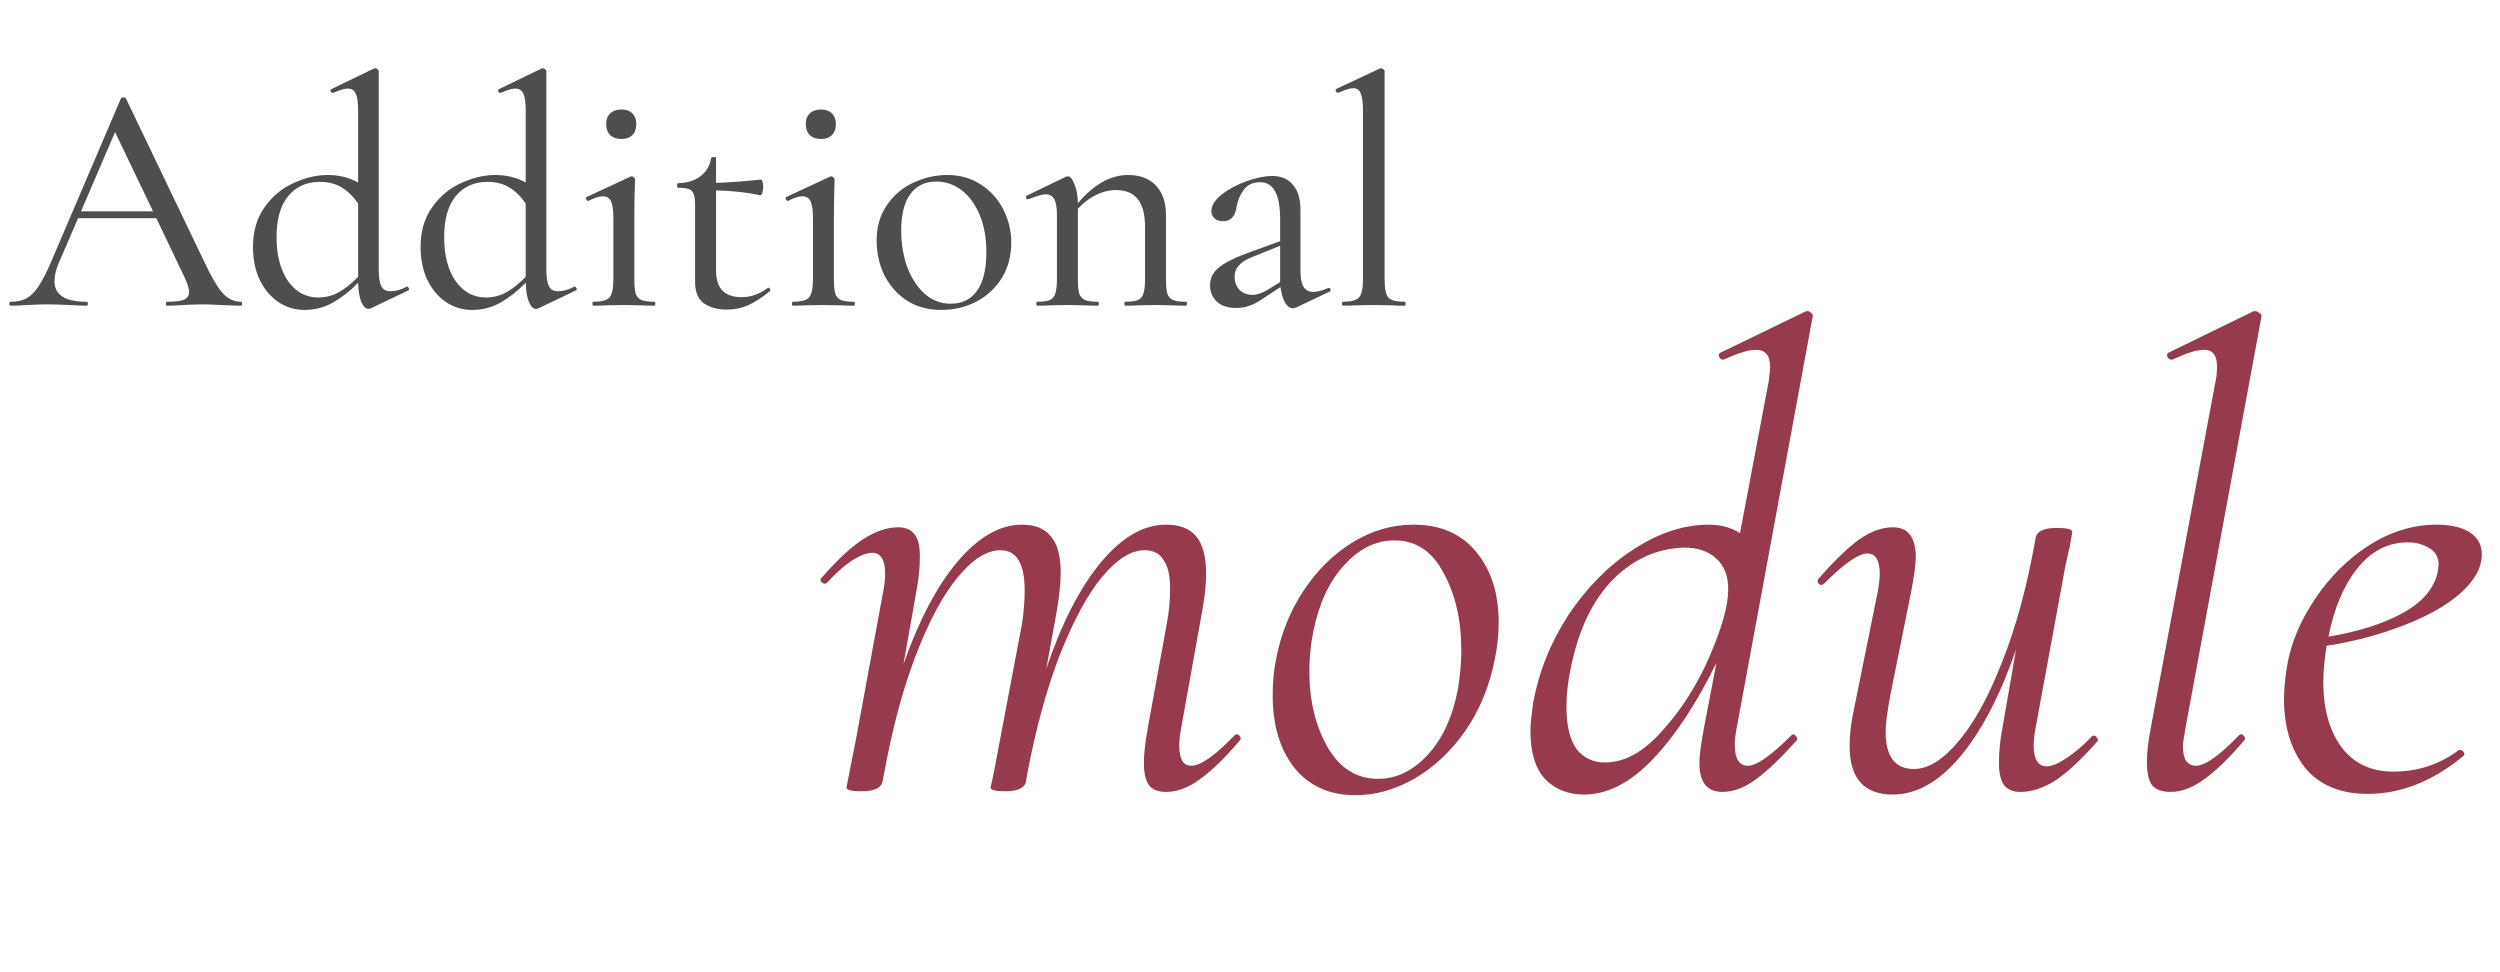
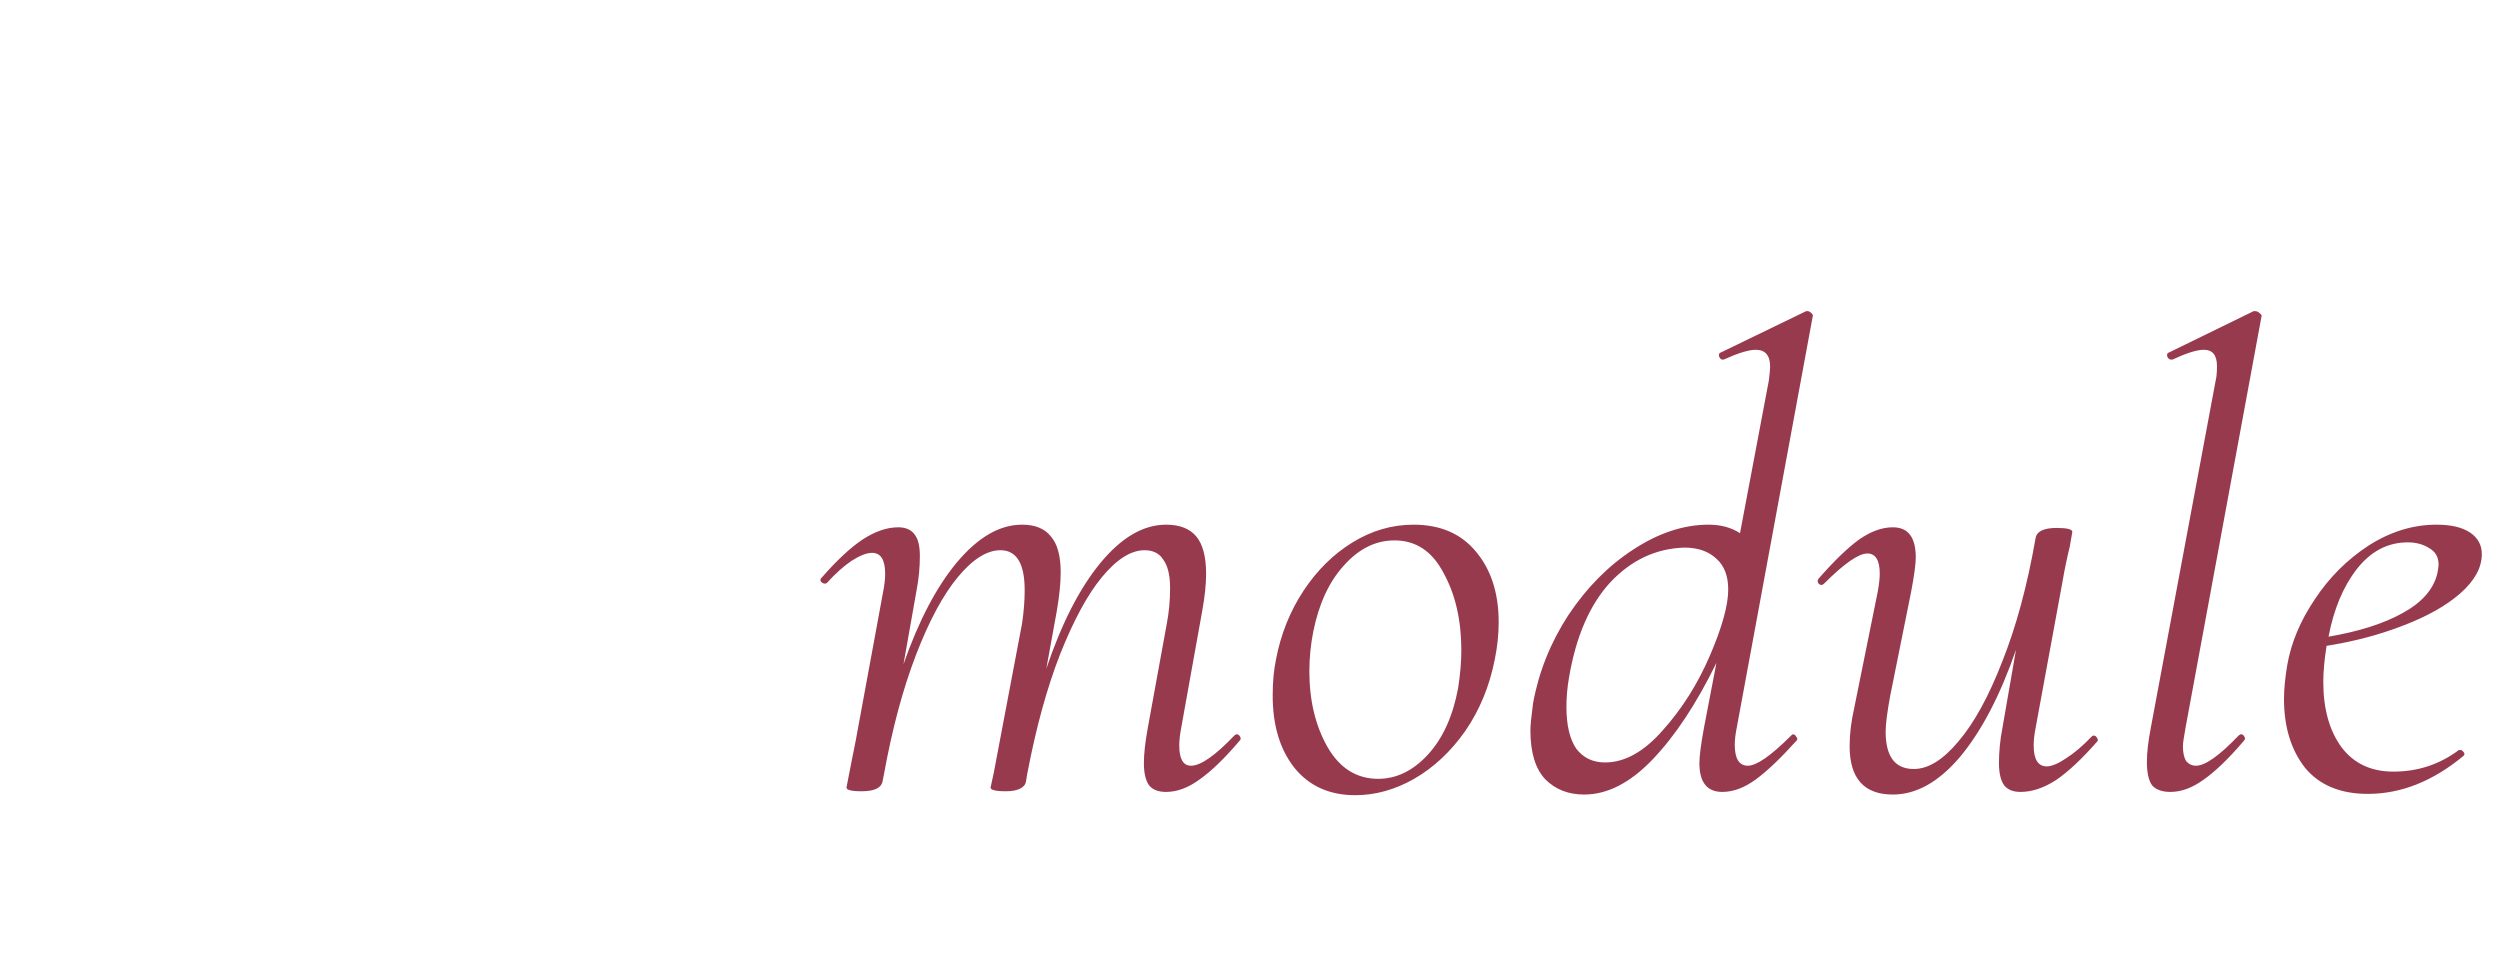
<svg xmlns="http://www.w3.org/2000/svg" width="229" height="89" viewBox="0 0 229 89" fill="none">
-   <path d="M22.06 27.64C22.14 27.64 22.18 27.7 22.18 27.82C22.18 27.94 22.14 28 22.06 28C21.68 28 21.09 27.98 20.29 27.94C19.49 27.9 18.9 27.88 18.52 27.88C18.06 27.88 17.49 27.9 16.81 27.94C16.17 27.98 15.67 28 15.31 28C15.23 28 15.19 27.94 15.19 27.82C15.19 27.7 15.23 27.64 15.31 27.64C16.03 27.64 16.54 27.58 16.84 27.46C17.16 27.32 17.32 27.08 17.32 26.74C17.32 26.44 17.18 25.99 16.9 25.39L14.32 19.99L7.15 19.99L5.38 24.1C5.12 24.7 4.99 25.25 4.99 25.75C4.99 27.01 5.96 27.64 7.9 27.64C8 27.64 8.05 27.7 8.05 27.82C8.05 27.94 8 28 7.9 28C7.54 28 7.02 27.98 6.34 27.94C5.58 27.9 4.92 27.88 4.36 27.88C3.86 27.88 3.25 27.9 2.53 27.94C1.93 27.98 1.42 28 1 28C0.9 28 0.85 27.94 0.85 27.82C0.85 27.7 0.9 27.64 1 27.64C1.56 27.64 2.03 27.54 2.41 27.34C2.81 27.12 3.19 26.74 3.55 26.2C3.91 25.66 4.31 24.87 4.75 23.83L11.08 9.01C11.12 8.95 11.2 8.92 11.32 8.92C11.44 8.92 11.51 8.95 11.53 9.01L18.67 23.89C19.35 25.35 19.93 26.34 20.41 26.86C20.89 27.38 21.44 27.64 22.06 27.64ZM7.42 19.36L14.02 19.36L10.54 12.1L7.42 19.36ZM37.303 26.26C37.363 26.26 37.413 26.31 37.453 26.41C37.493 26.51 37.483 26.57 37.423 26.59L33.973 28.24C33.853 28.28 33.783 28.3 33.763 28.3C33.503 28.3 33.283 28.09 33.103 27.67C32.923 27.25 32.823 26.66 32.803 25.9C32.083 26.64 31.323 27.24 30.523 27.7C29.723 28.16 28.843 28.39 27.883 28.39C27.043 28.39 26.263 28.16 25.543 27.7C24.823 27.22 24.243 26.54 23.803 25.66C23.383 24.78 23.173 23.77 23.173 22.63C23.173 21.19 23.523 19.98 24.223 19C24.923 18 25.803 17.26 26.863 16.78C27.923 16.28 28.983 16.03 30.043 16.03C31.063 16.03 31.983 16.26 32.803 16.72V10.12C32.803 9.4 32.733 8.89 32.593 8.59C32.453 8.27 32.203 8.11 31.843 8.11C31.583 8.11 31.143 8.24 30.523 8.5H30.463C30.383 8.5 30.323 8.46 30.283 8.38C30.263 8.28 30.283 8.21 30.343 8.17L34.243 6.28C34.283 6.26 34.333 6.25 34.393 6.25C34.453 6.25 34.513 6.28 34.573 6.34C34.653 6.4 34.693 6.46 34.693 6.52L34.693 24.67C34.693 25.39 34.773 25.91 34.933 26.23C35.093 26.53 35.363 26.68 35.743 26.68C36.243 26.68 36.743 26.54 37.243 26.26H37.303ZM29.143 27.25C29.823 27.25 30.453 27.09 31.033 26.77C31.633 26.43 32.223 25.96 32.803 25.36V18.64C32.363 18 31.863 17.51 31.303 17.17C30.743 16.83 30.073 16.66 29.293 16.66C28.073 16.66 27.103 17.1 26.383 17.98C25.683 18.84 25.333 20.09 25.333 21.73C25.333 23.39 25.683 24.73 26.383 25.75C27.103 26.75 28.023 27.25 29.143 27.25ZM52.655 26.26C52.715 26.26 52.765 26.31 52.805 26.41C52.845 26.51 52.835 26.57 52.775 26.59L49.325 28.24C49.205 28.28 49.135 28.3 49.115 28.3C48.855 28.3 48.635 28.09 48.455 27.67C48.275 27.25 48.175 26.66 48.155 25.9C47.435 26.64 46.675 27.24 45.875 27.7C45.075 28.16 44.195 28.39 43.235 28.39C42.395 28.39 41.615 28.16 40.895 27.7C40.175 27.22 39.595 26.54 39.155 25.66C38.735 24.78 38.525 23.77 38.525 22.63C38.525 21.19 38.875 19.98 39.575 19C40.275 18 41.155 17.26 42.215 16.78C43.275 16.28 44.335 16.03 45.395 16.03C46.415 16.03 47.335 16.26 48.155 16.72V10.12C48.155 9.4 48.085 8.89 47.945 8.59C47.805 8.27 47.555 8.11 47.195 8.11C46.935 8.11 46.495 8.24 45.875 8.5H45.815C45.735 8.5 45.675 8.46 45.635 8.38C45.615 8.28 45.635 8.21 45.695 8.17L49.595 6.28C49.635 6.26 49.685 6.25 49.745 6.25C49.805 6.25 49.865 6.28 49.925 6.34C50.005 6.4 50.045 6.46 50.045 6.52L50.045 24.67C50.045 25.39 50.125 25.91 50.285 26.23C50.445 26.53 50.715 26.68 51.095 26.68C51.595 26.68 52.095 26.54 52.595 26.26H52.655ZM44.495 27.25C45.175 27.25 45.805 27.09 46.385 26.77C46.985 26.43 47.575 25.96 48.155 25.36L48.155 18.64C47.715 18 47.215 17.51 46.655 17.17C46.095 16.83 45.425 16.66 44.645 16.66C43.425 16.66 42.455 17.1 41.735 17.98C41.035 18.84 40.685 20.09 40.685 21.73C40.685 23.39 41.035 24.73 41.735 25.75C42.455 26.75 43.375 27.25 44.495 27.25ZM56.936 12.73C56.496 12.73 56.146 12.61 55.886 12.37C55.646 12.13 55.526 11.79 55.526 11.35C55.526 10.95 55.646 10.63 55.886 10.39C56.146 10.15 56.496 10.03 56.936 10.03C57.356 10.03 57.686 10.15 57.926 10.39C58.166 10.63 58.286 10.95 58.286 11.35C58.286 11.79 58.166 12.13 57.926 12.37C57.686 12.61 57.356 12.73 56.936 12.73ZM54.356 28C54.296 28 54.266 27.94 54.266 27.82C54.266 27.7 54.296 27.64 54.356 27.64C55.096 27.64 55.586 27.51 55.826 27.25C56.066 26.97 56.186 26.41 56.186 25.57L56.186 19.99C56.186 19.29 56.116 18.78 55.976 18.46C55.836 18.14 55.586 17.98 55.226 17.98C54.886 17.98 54.446 18.12 53.906 18.4H53.876C53.796 18.4 53.736 18.35 53.696 18.25C53.656 18.15 53.676 18.08 53.756 18.04L57.746 16.18L57.866 16.15C57.926 16.15 57.986 16.18 58.046 16.24C58.126 16.3 58.166 16.36 58.166 16.42C58.166 16.56 58.156 16.96 58.136 17.62C58.116 18.28 58.106 19.06 58.106 19.96L58.106 25.57C58.106 26.15 58.146 26.59 58.226 26.89C58.326 27.17 58.506 27.37 58.766 27.49C59.026 27.59 59.416 27.64 59.936 27.64C59.996 27.64 60.026 27.7 60.026 27.82C60.026 27.94 59.996 28 59.936 28C59.436 28 59.046 27.99 58.766 27.97L57.146 27.94L55.466 27.97C55.186 27.99 54.816 28 54.356 28ZM70.391 26.35C70.451 26.35 70.501 26.4 70.541 26.5C70.581 26.58 70.571 26.64 70.511 26.68C69.771 27.28 69.101 27.71 68.501 27.97C67.901 28.23 67.261 28.36 66.581 28.36C65.741 28.36 65.041 28.17 64.481 27.79C63.941 27.39 63.671 26.74 63.671 25.84L63.671 18.85C63.671 18.37 63.631 18.02 63.551 17.8C63.471 17.56 63.321 17.4 63.101 17.32C62.901 17.24 62.571 17.2 62.111 17.2C62.051 17.2 62.021 17.13 62.021 16.99C62.021 16.85 62.051 16.78 62.111 16.78C62.951 16.76 63.631 16.55 64.151 16.15C64.691 15.75 65.021 15.19 65.141 14.47C65.161 14.41 65.241 14.38 65.381 14.38C65.521 14.38 65.591 14.41 65.591 14.47V16.75C66.551 16.73 67.921 16.63 69.701 16.45C69.761 16.45 69.811 16.52 69.851 16.66C69.891 16.8 69.911 16.96 69.911 17.14C69.911 17.32 69.881 17.5 69.821 17.68C69.761 17.84 69.691 17.91 69.611 17.89C68.491 17.63 67.151 17.48 65.591 17.44V24.82C65.591 26.42 66.371 27.22 67.931 27.22C68.771 27.22 69.571 26.94 70.331 26.38L70.391 26.35ZM75.217 12.73C74.777 12.73 74.427 12.61 74.167 12.37C73.927 12.13 73.807 11.79 73.807 11.35C73.807 10.95 73.927 10.63 74.167 10.39C74.427 10.15 74.777 10.03 75.217 10.03C75.637 10.03 75.967 10.15 76.207 10.39C76.447 10.63 76.567 10.95 76.567 11.35C76.567 11.79 76.447 12.13 76.207 12.37C75.967 12.61 75.637 12.73 75.217 12.73ZM72.637 28C72.577 28 72.547 27.94 72.547 27.82C72.547 27.7 72.577 27.64 72.637 27.64C73.377 27.64 73.867 27.51 74.107 27.25C74.347 26.97 74.467 26.41 74.467 25.57V19.99C74.467 19.29 74.397 18.78 74.257 18.46C74.117 18.14 73.867 17.98 73.507 17.98C73.167 17.98 72.727 18.12 72.187 18.4H72.157C72.077 18.4 72.017 18.35 71.977 18.25C71.937 18.15 71.957 18.08 72.037 18.04L76.027 16.18L76.147 16.15C76.207 16.15 76.267 16.18 76.327 16.24C76.407 16.3 76.447 16.36 76.447 16.42C76.447 16.56 76.437 16.96 76.417 17.62C76.397 18.28 76.387 19.06 76.387 19.96V25.57C76.387 26.15 76.427 26.59 76.507 26.89C76.607 27.17 76.787 27.37 77.047 27.49C77.307 27.59 77.697 27.64 78.217 27.64C78.277 27.64 78.307 27.7 78.307 27.82C78.307 27.94 78.277 28 78.217 28C77.717 28 77.327 27.99 77.047 27.97L75.427 27.94L73.747 27.97C73.467 27.99 73.097 28 72.637 28ZM86.212 28.39C85.032 28.39 83.992 28.11 83.092 27.55C82.212 26.97 81.522 26.2 81.022 25.24C80.542 24.26 80.302 23.2 80.302 22.06C80.302 20.76 80.622 19.66 81.262 18.76C81.902 17.84 82.712 17.16 83.692 16.72C84.692 16.26 85.712 16.03 86.752 16.03C87.932 16.03 88.962 16.32 89.842 16.9C90.742 17.48 91.432 18.25 91.912 19.21C92.392 20.15 92.632 21.15 92.632 22.21C92.632 23.45 92.342 24.54 91.762 25.48C91.182 26.4 90.402 27.12 89.422 27.64C88.442 28.14 87.372 28.39 86.212 28.39ZM87.082 27.82C88.122 27.82 88.922 27.43 89.482 26.65C90.062 25.87 90.352 24.68 90.352 23.08C90.352 21.82 90.152 20.7 89.752 19.72C89.352 18.74 88.802 17.98 88.102 17.44C87.402 16.9 86.622 16.63 85.762 16.63C84.742 16.63 83.952 17.01 83.392 17.77C82.832 18.53 82.552 19.64 82.552 21.1C82.552 22.34 82.742 23.48 83.122 24.52C83.522 25.54 84.062 26.35 84.742 26.95C85.422 27.53 86.202 27.82 87.082 27.82ZM108.635 27.64C108.695 27.64 108.725 27.7 108.725 27.82C108.725 27.94 108.695 28 108.635 28C108.135 28 107.745 27.99 107.465 27.97L105.845 27.94L104.225 27.97C103.945 27.99 103.565 28 103.085 28C103.025 28 102.995 27.94 102.995 27.82C102.995 27.7 103.025 27.64 103.085 27.64C103.605 27.64 103.985 27.59 104.225 27.49C104.485 27.37 104.655 27.17 104.735 26.89C104.835 26.59 104.885 26.15 104.885 25.57V20.8C104.885 19.64 104.665 18.79 104.225 18.25C103.805 17.69 103.125 17.41 102.185 17.41C101.605 17.41 101.005 17.56 100.385 17.86C99.785 18.16 99.235 18.58 98.735 19.12V25.57C98.735 26.15 98.775 26.59 98.855 26.89C98.955 27.17 99.135 27.37 99.395 27.49C99.655 27.59 100.045 27.64 100.565 27.64C100.625 27.64 100.655 27.7 100.655 27.82C100.655 27.94 100.625 28 100.565 28C100.065 28 99.675 27.99 99.395 27.97L97.775 27.94L96.155 27.97C95.875 27.99 95.495 28 95.015 28C94.955 28 94.925 27.94 94.925 27.82C94.925 27.7 94.955 27.64 95.015 27.64C95.535 27.64 95.915 27.59 96.155 27.49C96.415 27.37 96.585 27.17 96.665 26.89C96.765 26.59 96.815 26.15 96.815 25.57V19.69C96.815 19.03 96.735 18.55 96.575 18.25C96.415 17.95 96.155 17.8 95.795 17.8C95.495 17.8 94.965 17.95 94.205 18.25H94.175C94.095 18.25 94.035 18.21 93.995 18.13C93.955 18.03 93.975 17.96 94.055 17.92L97.655 16.18L97.835 16.15C98.035 16.15 98.225 16.38 98.405 16.84C98.605 17.28 98.715 17.87 98.735 18.61C100.195 16.89 101.725 16.03 103.325 16.03C104.425 16.03 105.275 16.35 105.875 16.99C106.495 17.63 106.805 18.54 106.805 19.72V25.57C106.805 26.15 106.845 26.59 106.925 26.89C107.025 27.17 107.205 27.37 107.465 27.49C107.725 27.59 108.115 27.64 108.635 27.64ZM121.732 26.38C121.812 26.38 121.862 26.43 121.882 26.53C121.902 26.61 121.872 26.67 121.792 26.71L118.702 28.18C118.622 28.22 118.532 28.24 118.432 28.24C118.172 28.24 117.932 28.07 117.712 27.73C117.512 27.37 117.372 26.89 117.292 26.29L115.792 27.28C115.312 27.62 114.872 27.86 114.472 28C114.092 28.14 113.682 28.21 113.242 28.21C112.482 28.21 111.892 28.02 111.472 27.64C111.052 27.24 110.842 26.74 110.842 26.14C110.842 25.5 111.092 24.97 111.592 24.55C112.112 24.11 112.932 23.68 114.052 23.26L117.262 22.09V20.11C117.262 18.91 117.102 18.04 116.782 17.5C116.482 16.96 116.032 16.69 115.432 16.69C114.772 16.69 114.272 16.92 113.932 17.38C113.592 17.84 113.372 18.36 113.272 18.94C113.152 19.82 112.742 20.26 112.042 20.26C111.682 20.26 111.412 20.17 111.232 19.99C111.052 19.81 110.962 19.59 110.962 19.33C110.962 18.83 111.272 18.33 111.892 17.83C112.532 17.33 113.292 16.92 114.172 16.6C115.072 16.28 115.862 16.12 116.542 16.12C117.362 16.12 117.992 16.39 118.432 16.93C118.892 17.45 119.122 18.21 119.122 19.21V24.76C119.122 25.44 119.212 25.94 119.392 26.26C119.592 26.58 119.892 26.74 120.292 26.74C120.652 26.74 121.112 26.62 121.672 26.38H121.732ZM117.262 25.84V25.66V22.51L114.742 23.53C114.202 23.73 113.792 23.98 113.512 24.28C113.232 24.56 113.092 24.92 113.092 25.36C113.092 25.84 113.242 26.24 113.542 26.56C113.862 26.86 114.262 27.01 114.742 27.01C115.142 27.01 115.592 26.86 116.092 26.56L117.262 25.84ZM123.02 28C122.96 28 122.93 27.94 122.93 27.82C122.93 27.7 122.96 27.64 123.02 27.64C123.76 27.64 124.25 27.51 124.49 27.25C124.73 26.97 124.85 26.41 124.85 25.57V10.12C124.85 9.4 124.78 8.88 124.64 8.56C124.52 8.24 124.29 8.08 123.95 8.08C123.65 8.08 123.2 8.22 122.6 8.5H122.57C122.49 8.5 122.42 8.45 122.36 8.35C122.32 8.23 122.34 8.16 122.42 8.14L126.38 6.28L126.5 6.25C126.56 6.25 126.63 6.28 126.71 6.34C126.79 6.4 126.83 6.46 126.83 6.52V25.57C126.83 26.41 126.94 26.97 127.16 27.25C127.4 27.51 127.9 27.64 128.66 27.64C128.72 27.64 128.75 27.7 128.75 27.82C128.75 27.94 128.72 28 128.66 28C128.18 28 127.79 27.99 127.49 27.97L125.84 27.94L124.16 27.97C123.88 27.99 123.5 28 123.02 28Z" fill="#4E4E4E" />
  <path d="M113.06 67.38C113.14 67.3 113.22 67.26 113.3 67.26C113.42 67.26 113.52 67.34 113.6 67.5C113.68 67.62 113.66 67.74 113.54 67.86C112.18 69.46 110.96 70.64 109.88 71.4C108.84 72.16 107.82 72.54 106.82 72.54C106.1 72.54 105.58 72.34 105.26 71.94C104.94 71.5 104.78 70.82 104.78 69.9C104.78 69.06 104.9 67.98 105.14 66.66L106.88 57.12C107.08 56.08 107.18 55 107.18 53.88C107.18 52.72 106.98 51.86 106.58 51.3C106.22 50.7 105.64 50.4 104.84 50.4C103.6 50.4 102.3 51.22 100.94 52.86C99.62 54.46 98.34 56.82 97.1 59.94C95.9 63.02 94.9 66.66 94.1 70.86L93.98 71.58C93.94 71.86 93.76 72.08 93.44 72.24C93.12 72.4 92.68 72.48 92.12 72.48C91.56 72.48 91.18 72.44 90.98 72.36C90.82 72.32 90.74 72.24 90.74 72.12L91.04 70.74L91.64 67.56L93.62 57.12C93.78 56.04 93.86 55.02 93.86 54.06C93.86 51.62 93.12 50.4 91.64 50.4C90.4 50.4 89.1 51.22 87.74 52.86C86.38 54.5 85.1 56.88 83.9 60C82.7 63.12 81.72 66.78 80.96 70.98L80.84 71.58C80.72 72.18 80.08 72.48 78.92 72.48C78.36 72.48 77.98 72.44 77.78 72.36C77.62 72.32 77.54 72.24 77.54 72.12C77.54 72.08 77.7 71.26 78.02 69.66L78.38 67.86L80.9 54.18C81.02 53.58 81.08 53.04 81.08 52.56C81.08 51.28 80.68 50.64 79.88 50.64C79.4 50.64 78.78 50.88 78.02 51.36C77.3 51.84 76.54 52.52 75.74 53.4C75.7 53.44 75.64 53.46 75.56 53.46C75.44 53.46 75.32 53.4 75.2 53.28C75.12 53.12 75.14 53 75.26 52.92C76.62 51.36 77.86 50.2 78.98 49.44C80.14 48.68 81.24 48.3 82.28 48.3C82.96 48.3 83.46 48.52 83.78 48.96C84.1 49.36 84.26 50.02 84.26 50.94C84.26 51.98 84.16 53.02 83.96 54.06L82.76 60.84C84.16 56.84 85.8 53.72 87.68 51.48C89.6 49.2 91.58 48.06 93.62 48.06C94.82 48.06 95.7 48.42 96.26 49.14C96.86 49.82 97.16 50.92 97.16 52.44C97.16 53.4 97.04 54.58 96.8 55.98L95.84 61.26C97.24 57.1 98.9 53.86 100.82 51.54C102.74 49.22 104.74 48.06 106.82 48.06C108.06 48.06 108.98 48.42 109.58 49.14C110.18 49.86 110.48 51 110.48 52.56C110.48 53.52 110.36 54.66 110.12 55.98L108.2 66.66C108.08 67.3 108.02 67.84 108.02 68.28C108.02 69.52 108.38 70.14 109.1 70.14C109.98 70.14 111.3 69.22 113.06 67.38ZM124.138 72.84C121.778 72.84 119.918 72 118.558 70.32C117.238 68.64 116.578 66.44 116.578 63.72C116.578 62.48 116.678 61.38 116.878 60.42C117.318 58.1 118.158 56 119.398 54.12C120.638 52.24 122.138 50.76 123.898 49.68C125.658 48.6 127.518 48.06 129.478 48.06C131.958 48.06 133.878 48.9 135.238 50.58C136.598 52.22 137.278 54.36 137.278 57C137.278 58.12 137.158 59.26 136.918 60.42C136.438 62.86 135.538 65.04 134.218 66.96C132.898 68.84 131.338 70.3 129.538 71.34C127.778 72.34 125.978 72.84 124.138 72.84ZM126.238 71.34C127.918 71.34 129.438 70.6 130.798 69.12C132.158 67.64 133.078 65.62 133.558 63.06C133.758 61.78 133.858 60.62 133.858 59.58C133.858 56.82 133.318 54.46 132.238 52.5C131.198 50.5 129.698 49.5 127.738 49.5C126.018 49.5 124.478 50.26 123.118 51.78C121.758 53.26 120.818 55.28 120.298 57.84C120.058 59.04 119.938 60.26 119.938 61.5C119.938 64.18 120.498 66.5 121.618 68.46C122.738 70.38 124.278 71.34 126.238 71.34ZM159.085 66.66C158.965 67.26 158.905 67.78 158.905 68.22C158.905 69.5 159.305 70.14 160.105 70.14C160.905 70.14 162.225 69.22 164.065 67.38C164.145 67.3 164.205 67.26 164.245 67.26C164.365 67.26 164.465 67.34 164.545 67.5C164.665 67.62 164.665 67.74 164.545 67.86C163.105 69.46 161.865 70.64 160.825 71.4C159.785 72.16 158.765 72.54 157.765 72.54C156.365 72.54 155.665 71.66 155.665 69.9C155.665 69.26 155.805 68.18 156.085 66.66L157.225 60.72C155.385 64.48 153.425 67.44 151.345 69.6C149.305 71.72 147.225 72.78 145.105 72.78C143.665 72.78 142.485 72.32 141.565 71.4C140.645 70.44 140.185 68.94 140.185 66.9C140.185 66.46 140.265 65.64 140.425 64.44C140.945 61.56 142.025 58.86 143.665 56.34C145.345 53.82 147.325 51.82 149.605 50.34C151.925 48.82 154.225 48.06 156.505 48.06C157.625 48.06 158.585 48.32 159.385 48.84L162.025 34.86C162.105 34.22 162.145 33.8 162.145 33.6C162.145 32.56 161.705 32.04 160.825 32.04C160.185 32.04 159.205 32.34 157.885 32.94H157.765C157.645 32.94 157.545 32.84 157.465 32.64C157.425 32.44 157.485 32.32 157.645 32.28L165.445 28.5H165.565C165.685 28.5 165.805 28.56 165.925 28.68C166.045 28.8 166.085 28.9 166.045 28.98L159.085 66.66ZM147.025 69.84C148.825 69.84 150.585 68.86 152.305 66.9C154.065 64.94 155.505 62.66 156.625 60.06C157.745 57.46 158.305 55.44 158.305 54C158.305 52.76 157.945 51.82 157.225 51.18C156.505 50.5 155.525 50.16 154.285 50.16C151.685 50.24 149.425 51.3 147.505 53.34C145.625 55.38 144.365 58.28 143.725 62.04C143.565 62.96 143.485 63.86 143.485 64.74C143.485 66.42 143.785 67.7 144.385 68.58C145.025 69.42 145.905 69.84 147.025 69.84ZM191.625 67.44C191.665 67.4 191.725 67.38 191.805 67.38C191.925 67.38 192.025 67.46 192.105 67.62C192.185 67.74 192.185 67.84 192.105 67.92C190.705 69.52 189.445 70.7 188.325 71.46C187.205 72.18 186.125 72.54 185.085 72.54C184.405 72.54 183.905 72.34 183.585 71.94C183.265 71.5 183.105 70.82 183.105 69.9C183.105 68.86 183.205 67.82 183.405 66.78L184.665 59.52C183.225 63.68 181.525 66.94 179.565 69.3C177.605 71.62 175.545 72.78 173.385 72.78C170.745 72.78 169.425 71.3 169.425 68.34C169.425 67.26 169.565 66.1 169.845 64.86L172.005 54.18C172.125 53.5 172.185 52.96 172.185 52.56C172.185 51.32 171.805 50.7 171.045 50.7C170.245 50.7 168.925 51.62 167.085 53.46C167.005 53.54 166.925 53.58 166.845 53.58C166.725 53.58 166.625 53.52 166.545 53.4C166.465 53.24 166.485 53.1 166.605 52.98C168.005 51.38 169.225 50.2 170.265 49.44C171.345 48.68 172.385 48.3 173.385 48.3C174.785 48.3 175.485 49.22 175.485 51.06C175.485 51.66 175.345 52.7 175.065 54.18L173.145 63.72C172.865 65.24 172.725 66.34 172.725 67.02C172.725 69.3 173.585 70.44 175.305 70.44C176.625 70.44 177.985 69.6 179.385 67.92C180.825 66.24 182.165 63.8 183.405 60.6C184.685 57.4 185.705 53.62 186.465 49.26C186.585 48.66 187.225 48.36 188.385 48.36C189.345 48.36 189.825 48.48 189.825 48.72L189.585 50.1C189.345 51.06 189.125 52.12 188.925 53.28L186.465 66.66C186.345 67.26 186.285 67.8 186.285 68.28C186.285 69.56 186.685 70.2 187.485 70.2C187.925 70.2 188.505 69.96 189.225 69.48C189.985 69 190.785 68.32 191.625 67.44ZM198.815 72.54C198.055 72.54 197.495 72.34 197.135 71.94C196.815 71.5 196.655 70.78 196.655 69.78C196.655 68.94 196.775 67.9 197.015 66.66L202.955 34.86C203.035 34.54 203.075 34.1 203.075 33.54C203.075 32.54 202.675 32.04 201.875 32.04C201.235 32.04 200.275 32.34 198.995 32.94H198.875C198.715 32.94 198.595 32.84 198.515 32.64C198.475 32.44 198.535 32.32 198.695 32.28L206.435 28.5H206.555C206.715 28.5 206.855 28.56 206.975 28.68C207.135 28.8 207.195 28.9 207.155 28.98L200.195 66.66C200.035 67.54 199.955 68.1 199.955 68.34C199.955 68.94 200.055 69.4 200.255 69.72C200.495 70 200.795 70.14 201.155 70.14C201.995 70.14 203.295 69.22 205.055 67.38C205.135 67.3 205.215 67.26 205.295 67.26C205.415 67.26 205.515 67.34 205.595 67.5C205.675 67.62 205.655 67.74 205.535 67.86C204.175 69.46 202.955 70.64 201.875 71.4C200.835 72.16 199.815 72.54 198.815 72.54ZM227.334 50.76C227.334 52 226.674 53.2 225.354 54.36C224.074 55.48 222.334 56.46 220.134 57.3C217.974 58.14 215.634 58.76 213.114 59.16C212.914 60.44 212.814 61.54 212.814 62.46C212.814 64.94 213.374 66.94 214.494 68.46C215.614 69.94 217.194 70.68 219.234 70.68C221.474 70.68 223.474 70.02 225.234 68.7H225.354C225.474 68.7 225.574 68.76 225.654 68.88C225.774 69 225.774 69.12 225.654 69.24C222.854 71.56 219.934 72.72 216.894 72.72C214.374 72.72 212.454 71.92 211.134 70.32C209.854 68.68 209.214 66.58 209.214 64.02C209.214 63.14 209.314 62.1 209.514 60.9C209.874 58.86 210.714 56.86 212.034 54.9C213.354 52.9 214.994 51.26 216.954 49.98C218.954 48.7 221.034 48.06 223.194 48.06C224.514 48.06 225.534 48.3 226.254 48.78C226.974 49.26 227.334 49.92 227.334 50.76ZM220.554 49.68C218.714 49.68 217.154 50.5 215.874 52.14C214.634 53.74 213.774 55.8 213.294 58.32C216.094 57.84 218.354 57.12 220.074 56.16C221.834 55.2 222.894 54 223.254 52.56C223.334 52.16 223.374 51.88 223.374 51.72C223.374 51.04 223.094 50.54 222.534 50.22C221.974 49.86 221.314 49.68 220.554 49.68Z" fill="#983A4E" />
</svg>